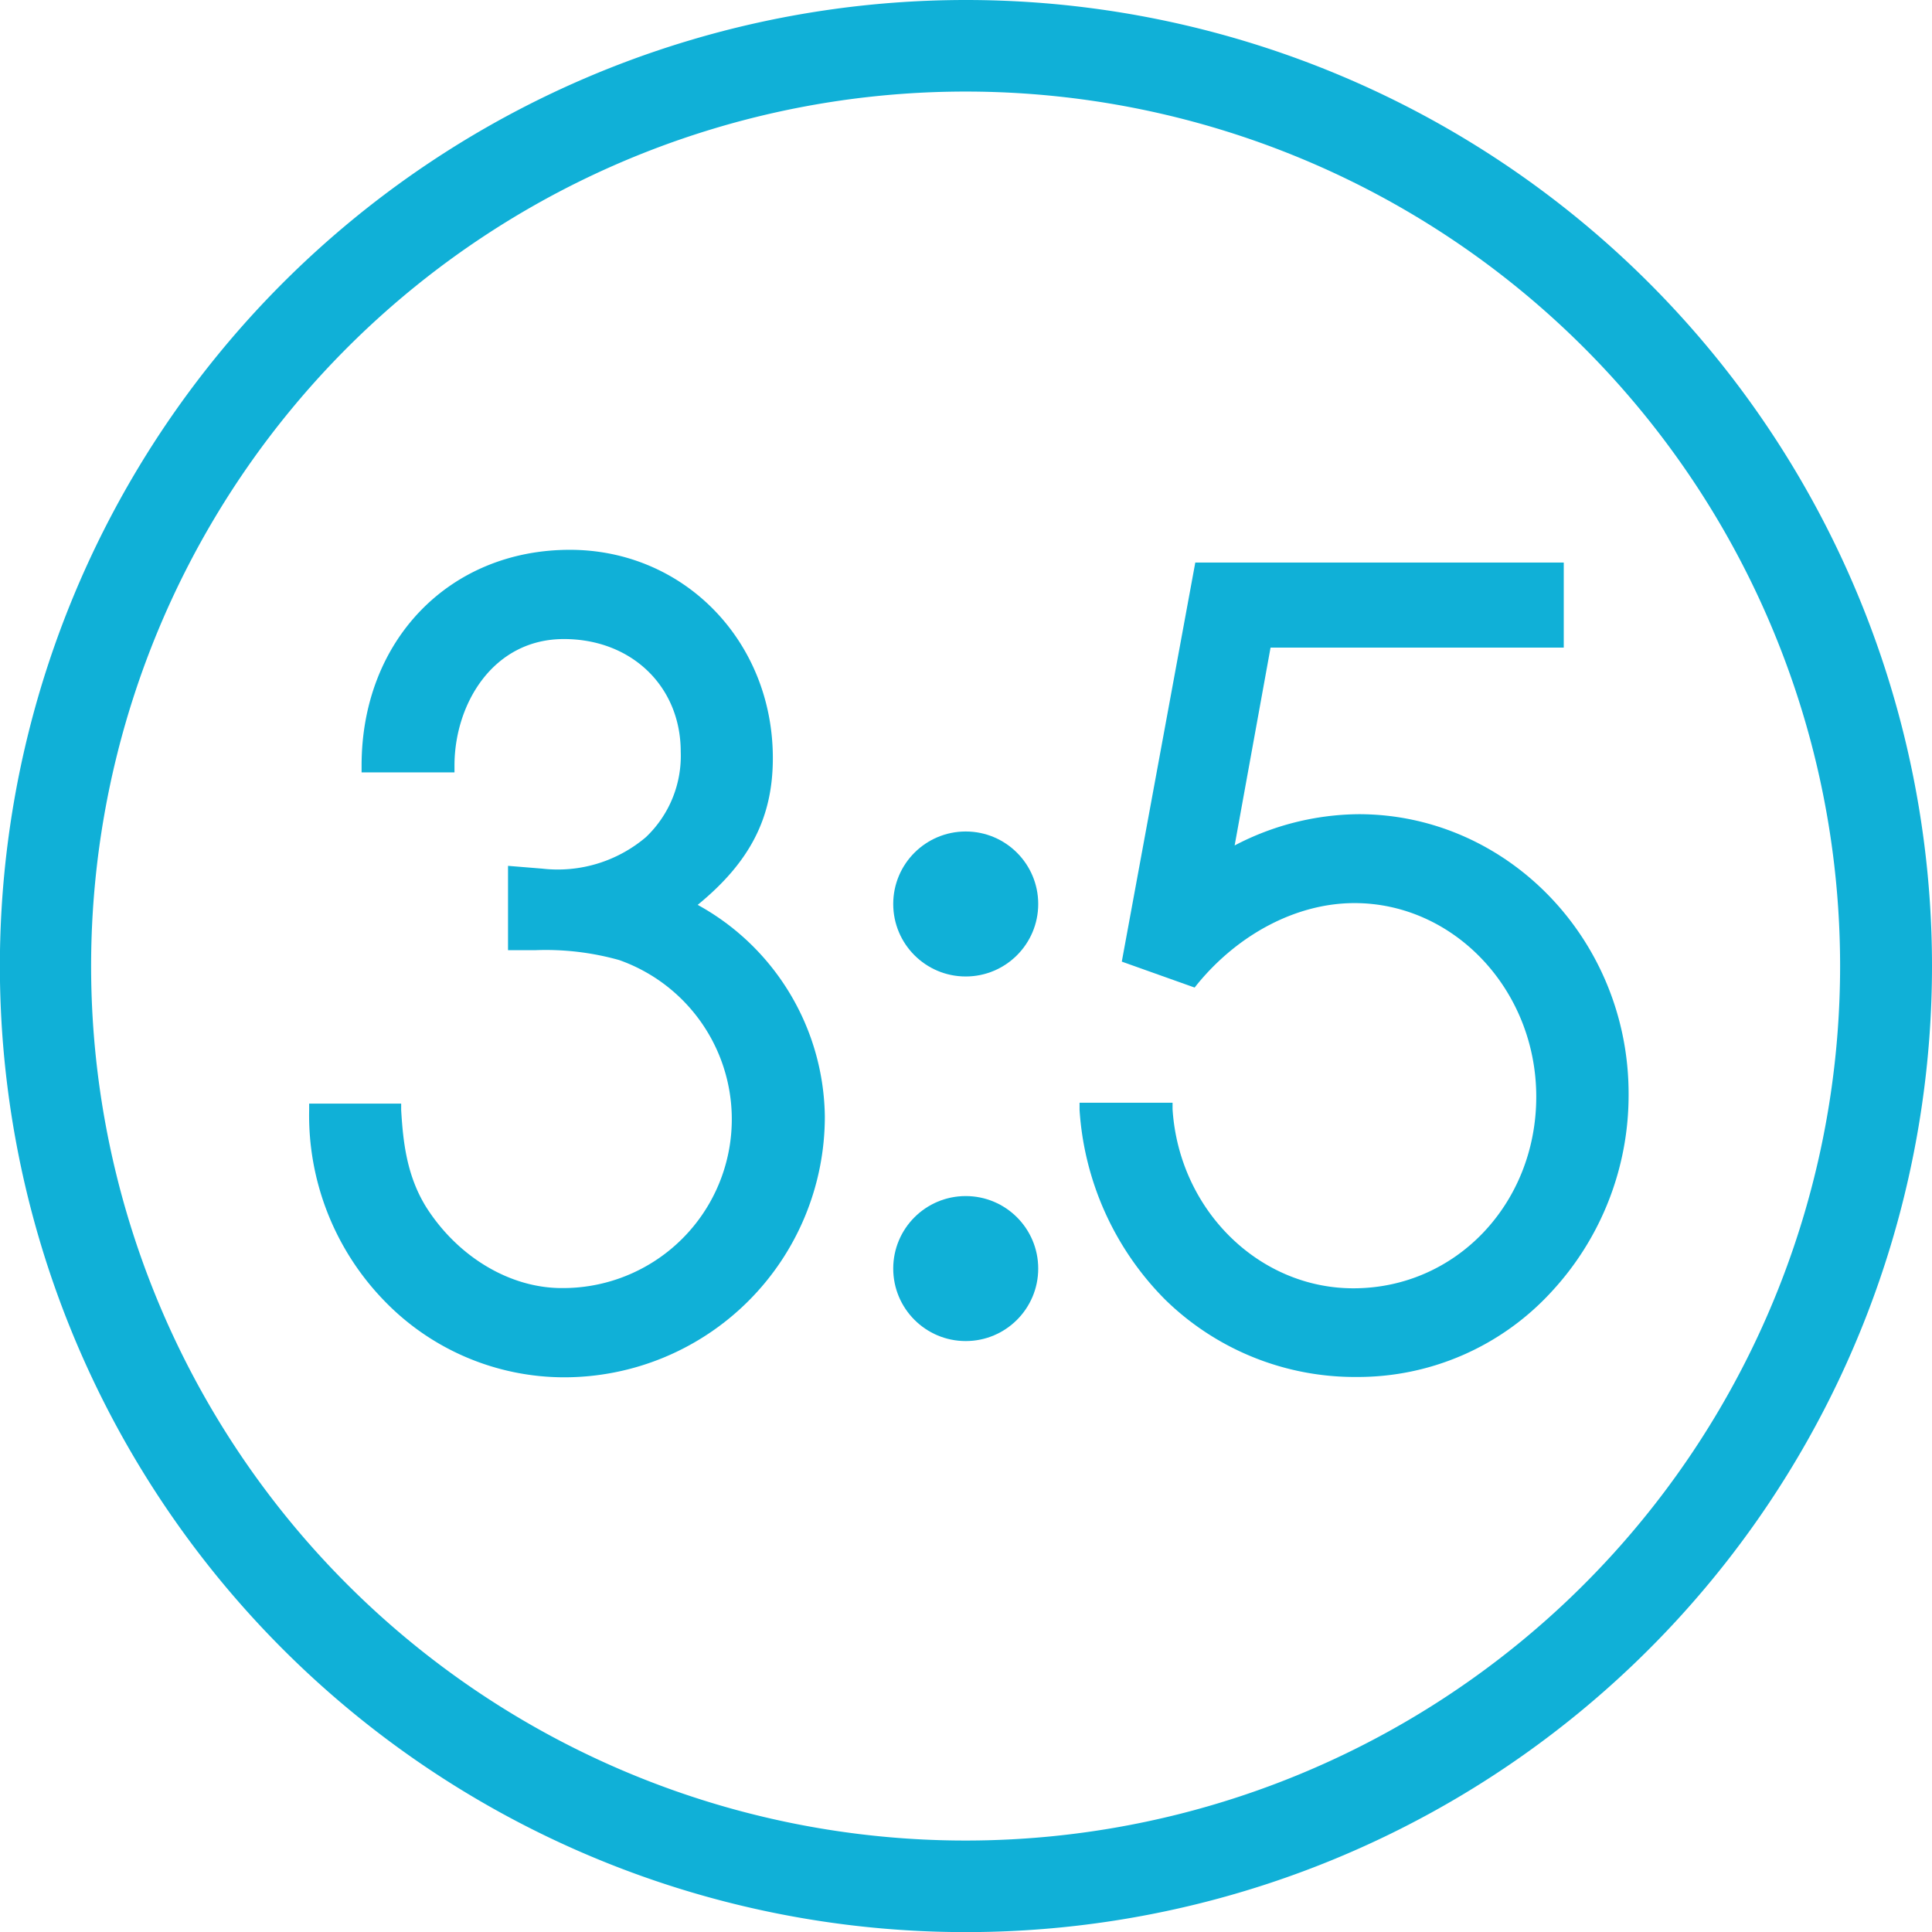
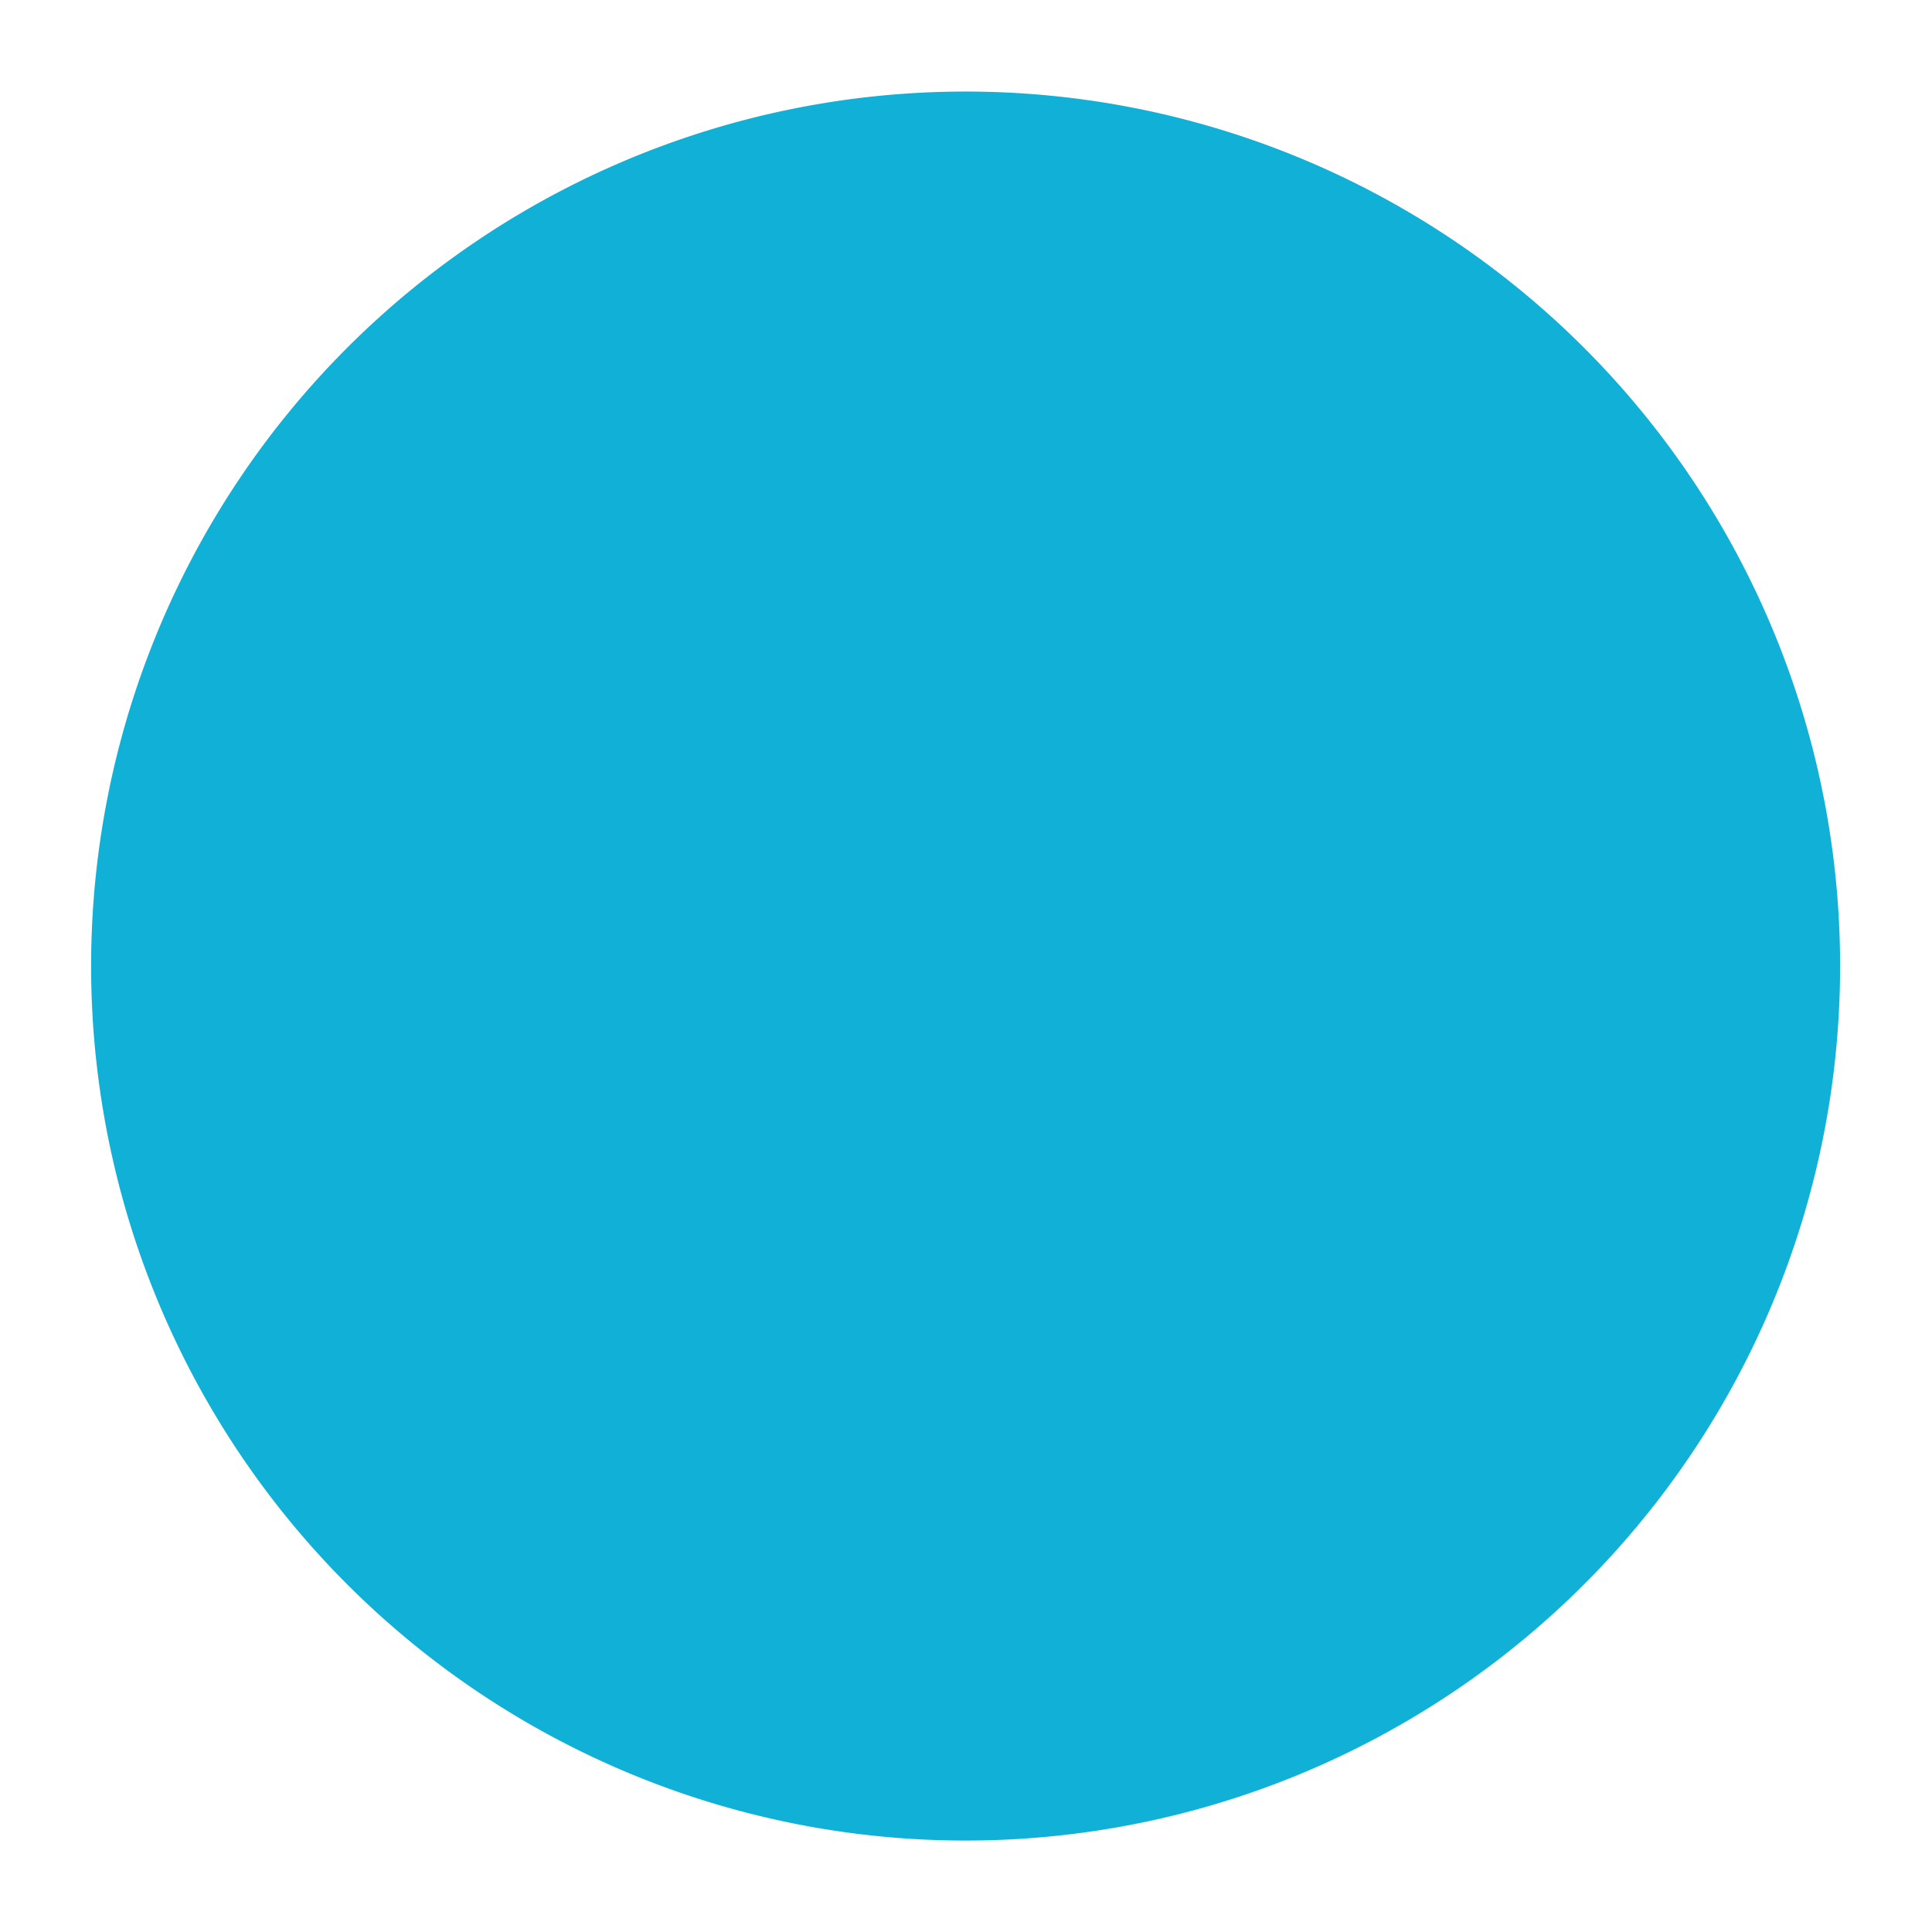
<svg xmlns="http://www.w3.org/2000/svg" height="2.42in" viewBox="0 0 174.29 174.29" width="2.42in">
  <g fill="#10b0d7">
-     <path d="m174.29 87.14a87.15 87.15 0 1 1 -87.15-87.14 87.15 87.15 0 0 1 87.15 87.14zm-87.15-78.88a78.89 78.89 0 1 0 78.86 78.88 78.89 78.89 0 0 0 -78.86-78.88z" />
+     <path d="m174.29 87.14zm-87.15-78.88a78.89 78.89 0 1 0 78.86 78.88 78.89 78.89 0 0 0 -78.86-78.88z" />
    <path d="m62.94 81.63c4.74-3.88 6.78-7.89 6.78-13.24 0-10.54-8-18.79-18.31-18.79-10.89 0-18.79 8.19-18.79 19.46v.62h8.38v-.62c0-5.53 3.46-11.41 9.87-11.41 6.11 0 10.54 4.28 10.54 10.16a10.11 10.11 0 0 1 -3.14 7.71 12.29 12.29 0 0 1 -9.37 2.84l-3.07-.25v7.61h.6 1.82a24.51 24.51 0 0 1 7.61.89 15.23 15.23 0 0 1 -5.18 29.59c-4.65 0-9.31-2.77-12.18-7.22-1.82-2.88-2.14-6-2.31-8.84v-.58h-8.3v.6a24 24 0 0 0 6.79 17.2 22.58 22.58 0 0 0 16.23 6.89 23.52 23.52 0 0 0 23.5-23.5 22.09 22.09 0 0 0 -11.47-19.12z" />
-     <path d="m122.57 73.45a24.49 24.49 0 0 0 -11.19 2.82l3.24-17.85h26.45v-7.67h-33.24l-6.63 36 6.57 2.34.27-.34c3.75-4.55 9-7.28 14.15-7.28 9 0 16.4 7.84 16.4 17.47s-7.24 17.28-16.5 17.28c-8.56 0-15.73-7.1-16.31-16.16v-.58h-8.39v.66a26.7 26.7 0 0 0 7.7 17.08 24.47 24.47 0 0 0 17.33 7 23.7 23.7 0 0 0 17.5-7.64 26.08 26.08 0 0 0 7-17.88c.02-13.89-10.92-25.25-24.35-25.25z" />
-     <circle cx="87.12" cy="81.55" r="6.54" />
-     <circle cx="87.12" cy="114.44" r="6.54" />
  </g>
</svg>